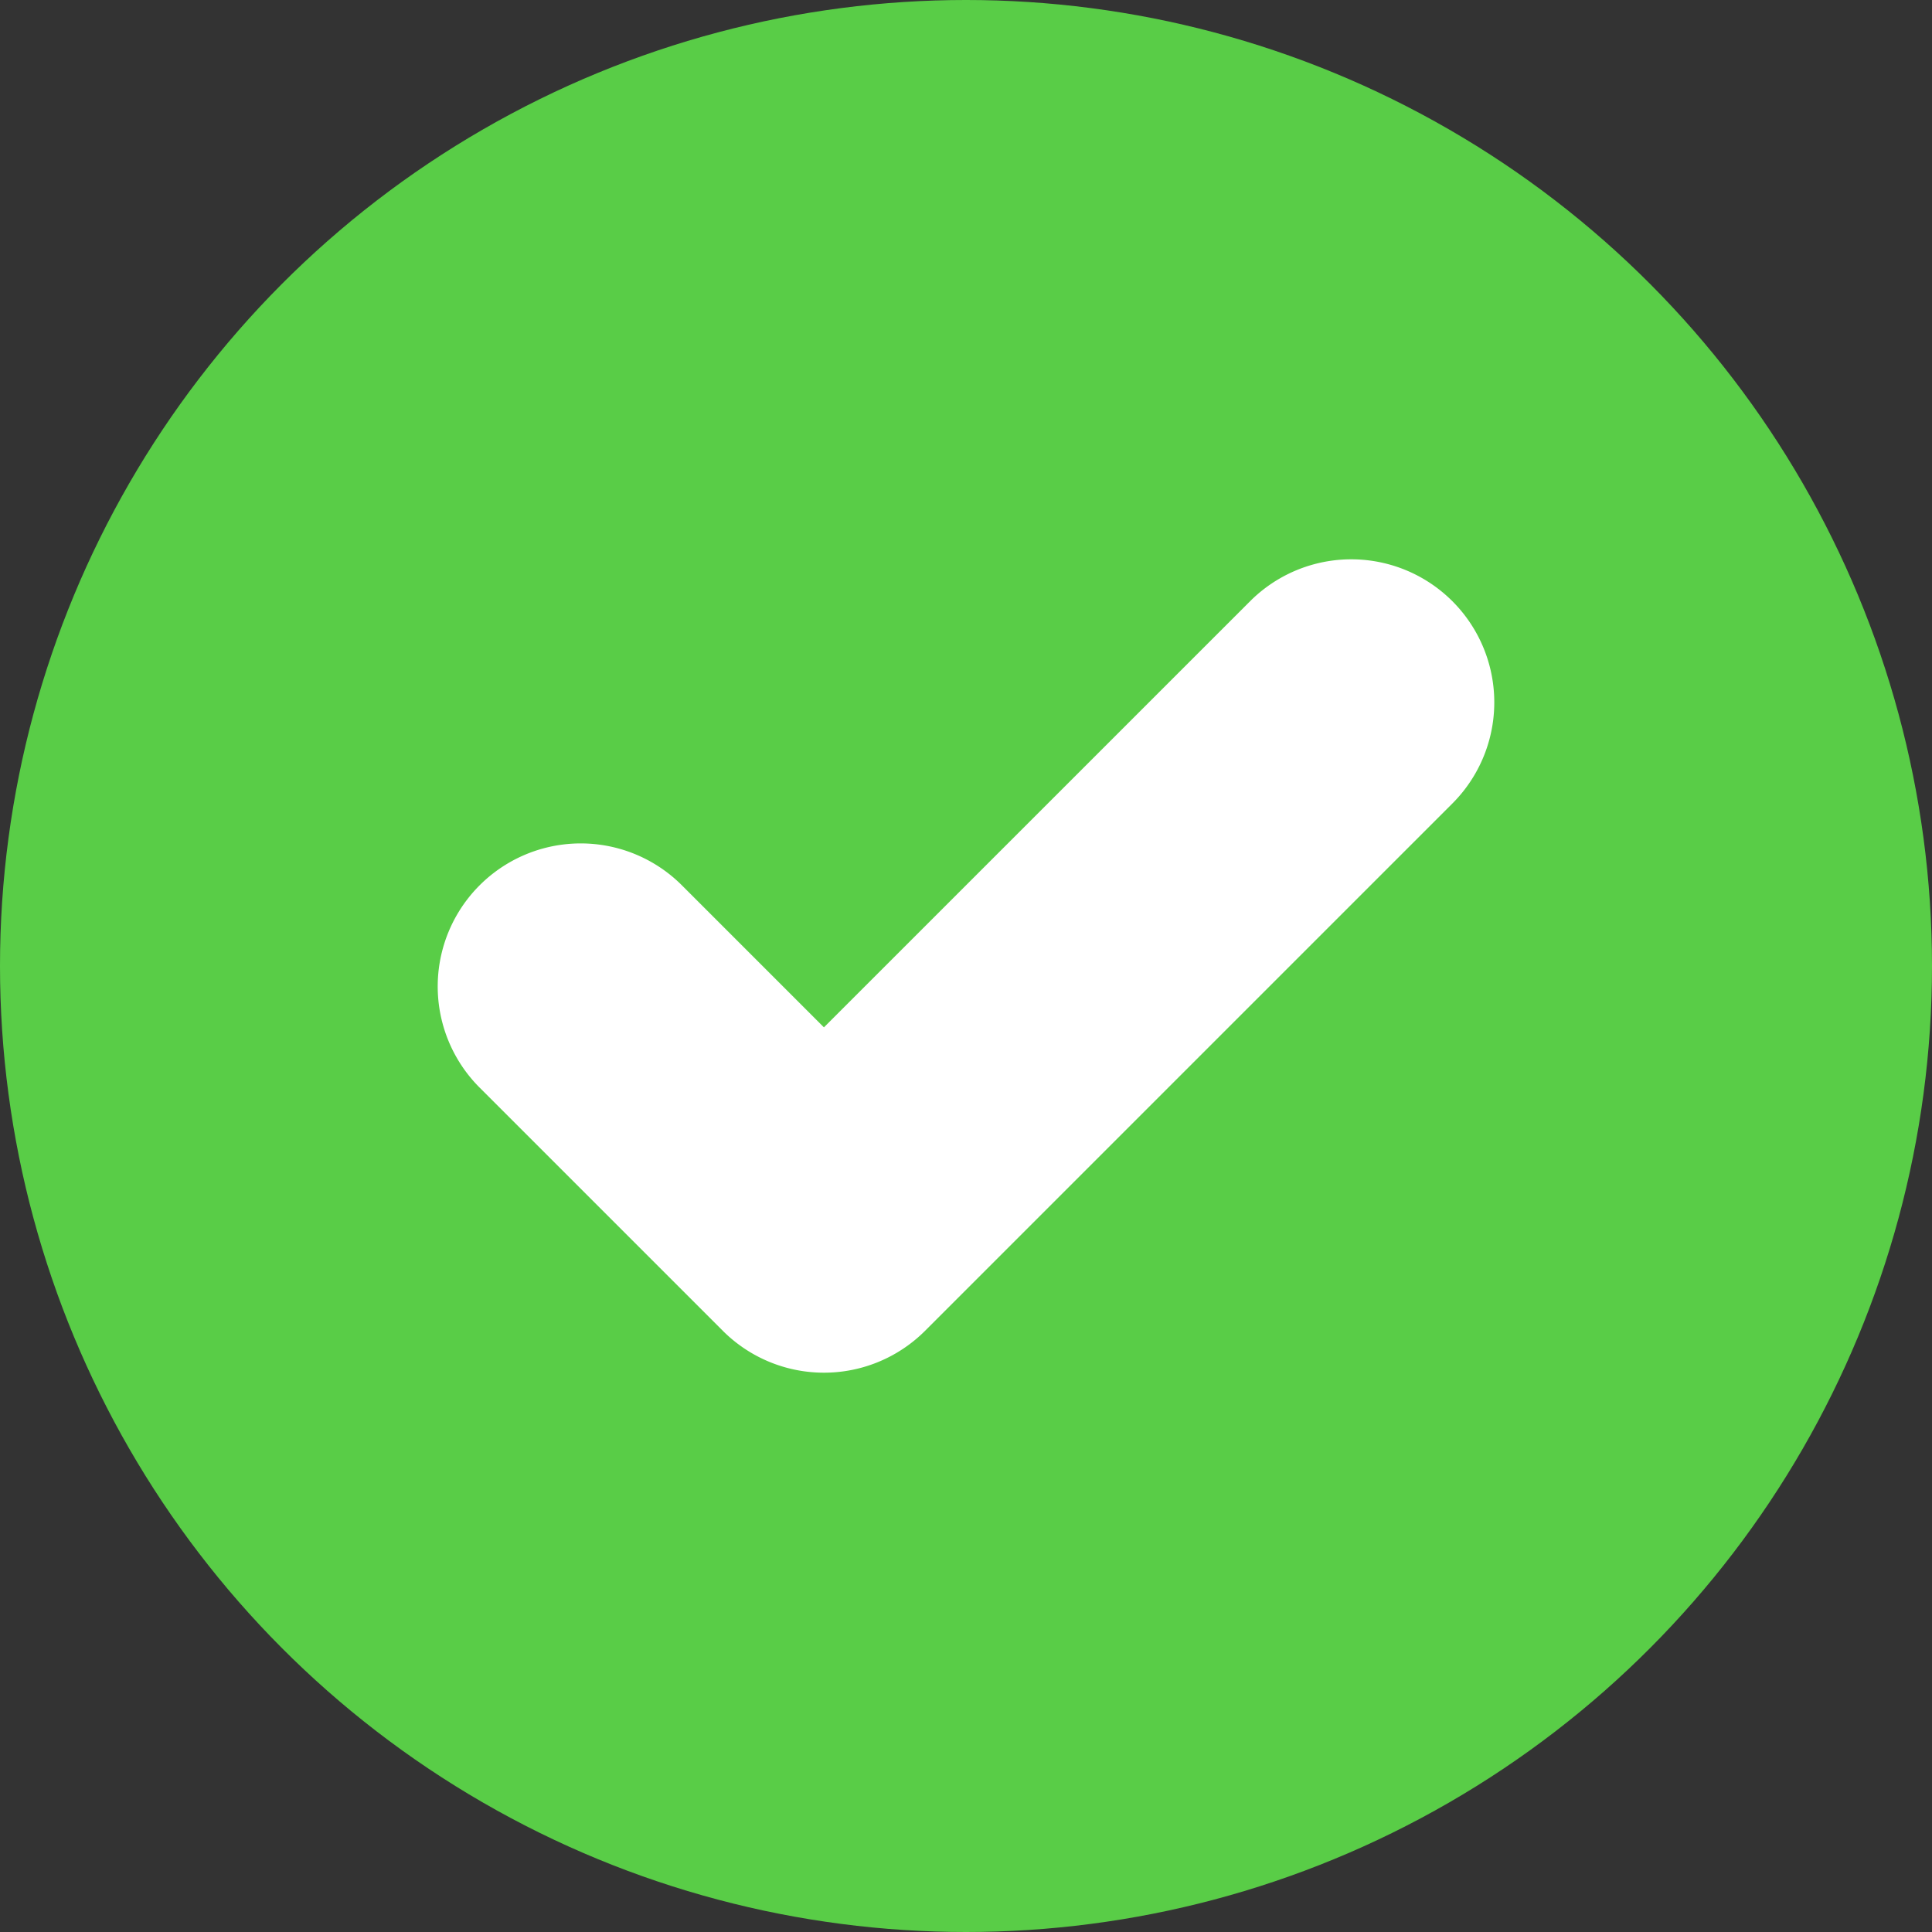
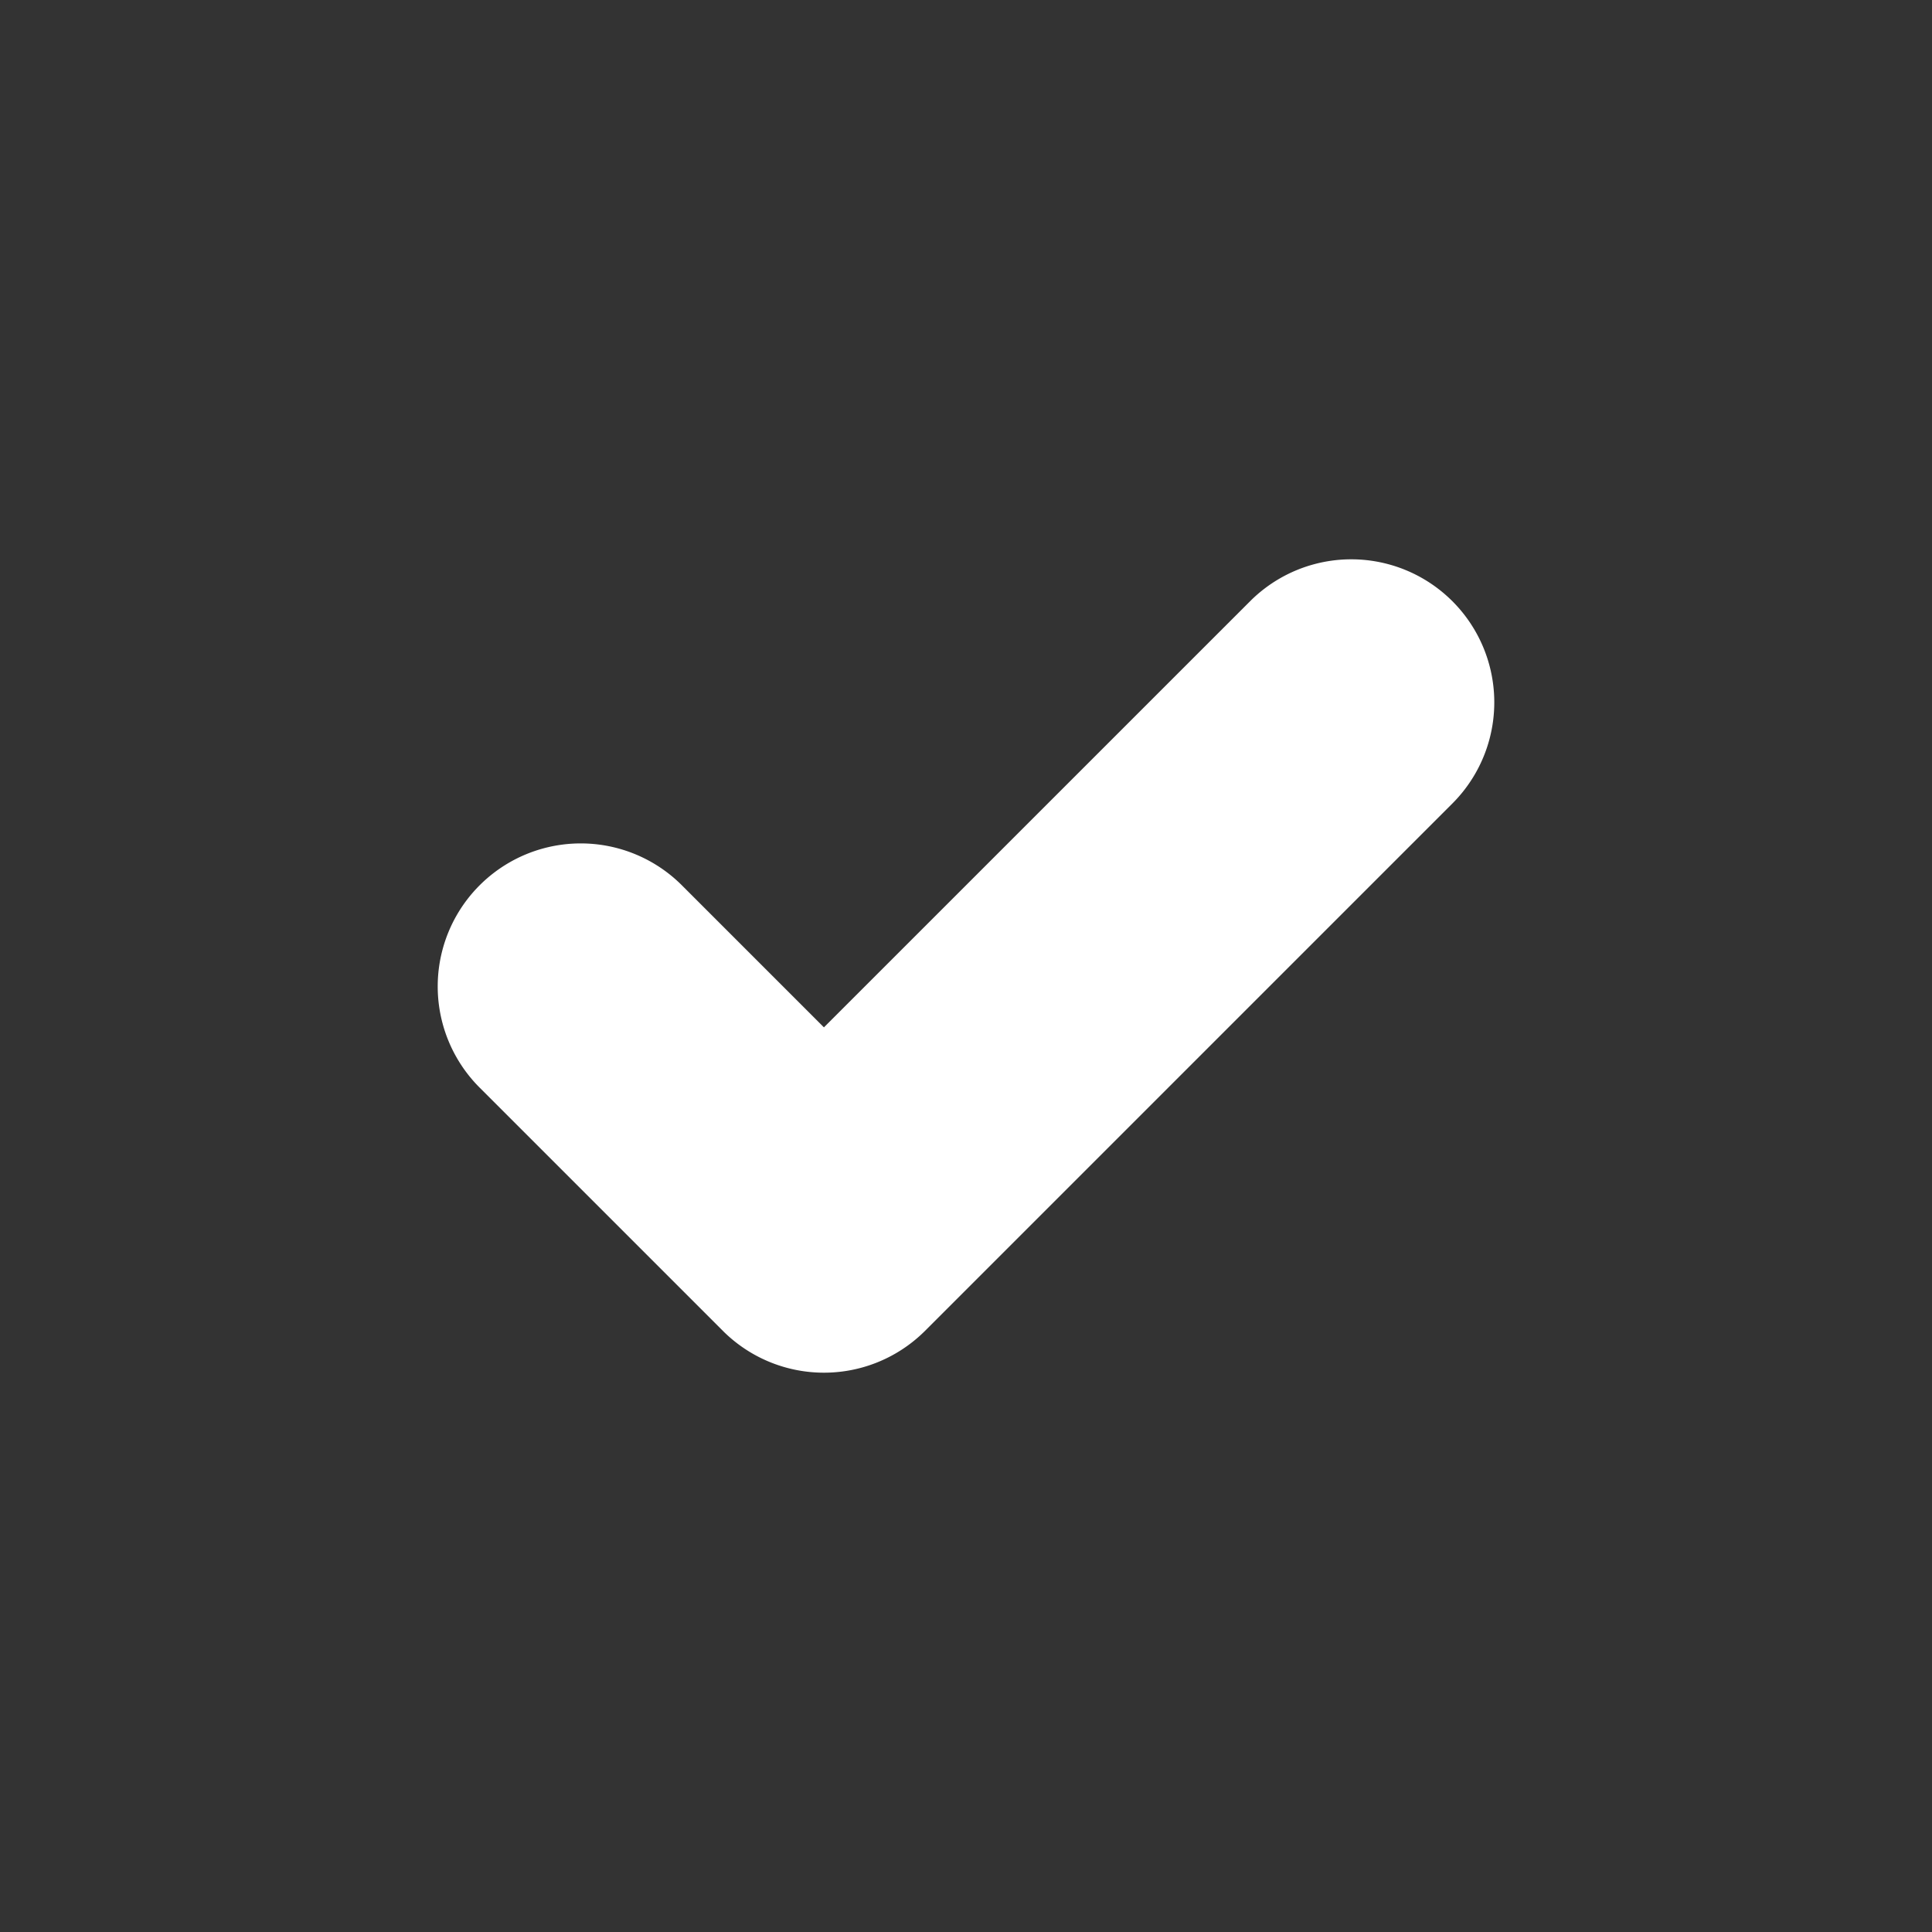
<svg xmlns="http://www.w3.org/2000/svg" version="1.1" width="512" height="512" x="0" y="0" viewBox="0 0 512 512" style="enable-background:new 0 0 512 512" xml:space="preserve">
  <rect x="0" y="0" width="512" height="512" fill="#333333" stroke="none" />
  <g>
    <g data-name="Layer 2">
-       <circle cx="256" cy="256" r="256" fill="#59cd47" opacity="1" data-original="#ff2147" />
      <path fill="#ffffff" d="M384.9 159.33a37.9 37.9 0 0 0-53.61 0L218.35 272.26l-37.64-37.64a37.9 37.9 0 0 0-53.61 0 37.9 37.9 0 0 0 0 53.6l64.45 64.45a37.9 37.9 0 0 0 53.61 0L384.9 212.93a37.9 37.9 0 0 0 0-53.6z" opacity="1" data-original="#ffffff" />
    </g>
  </g>
</svg>